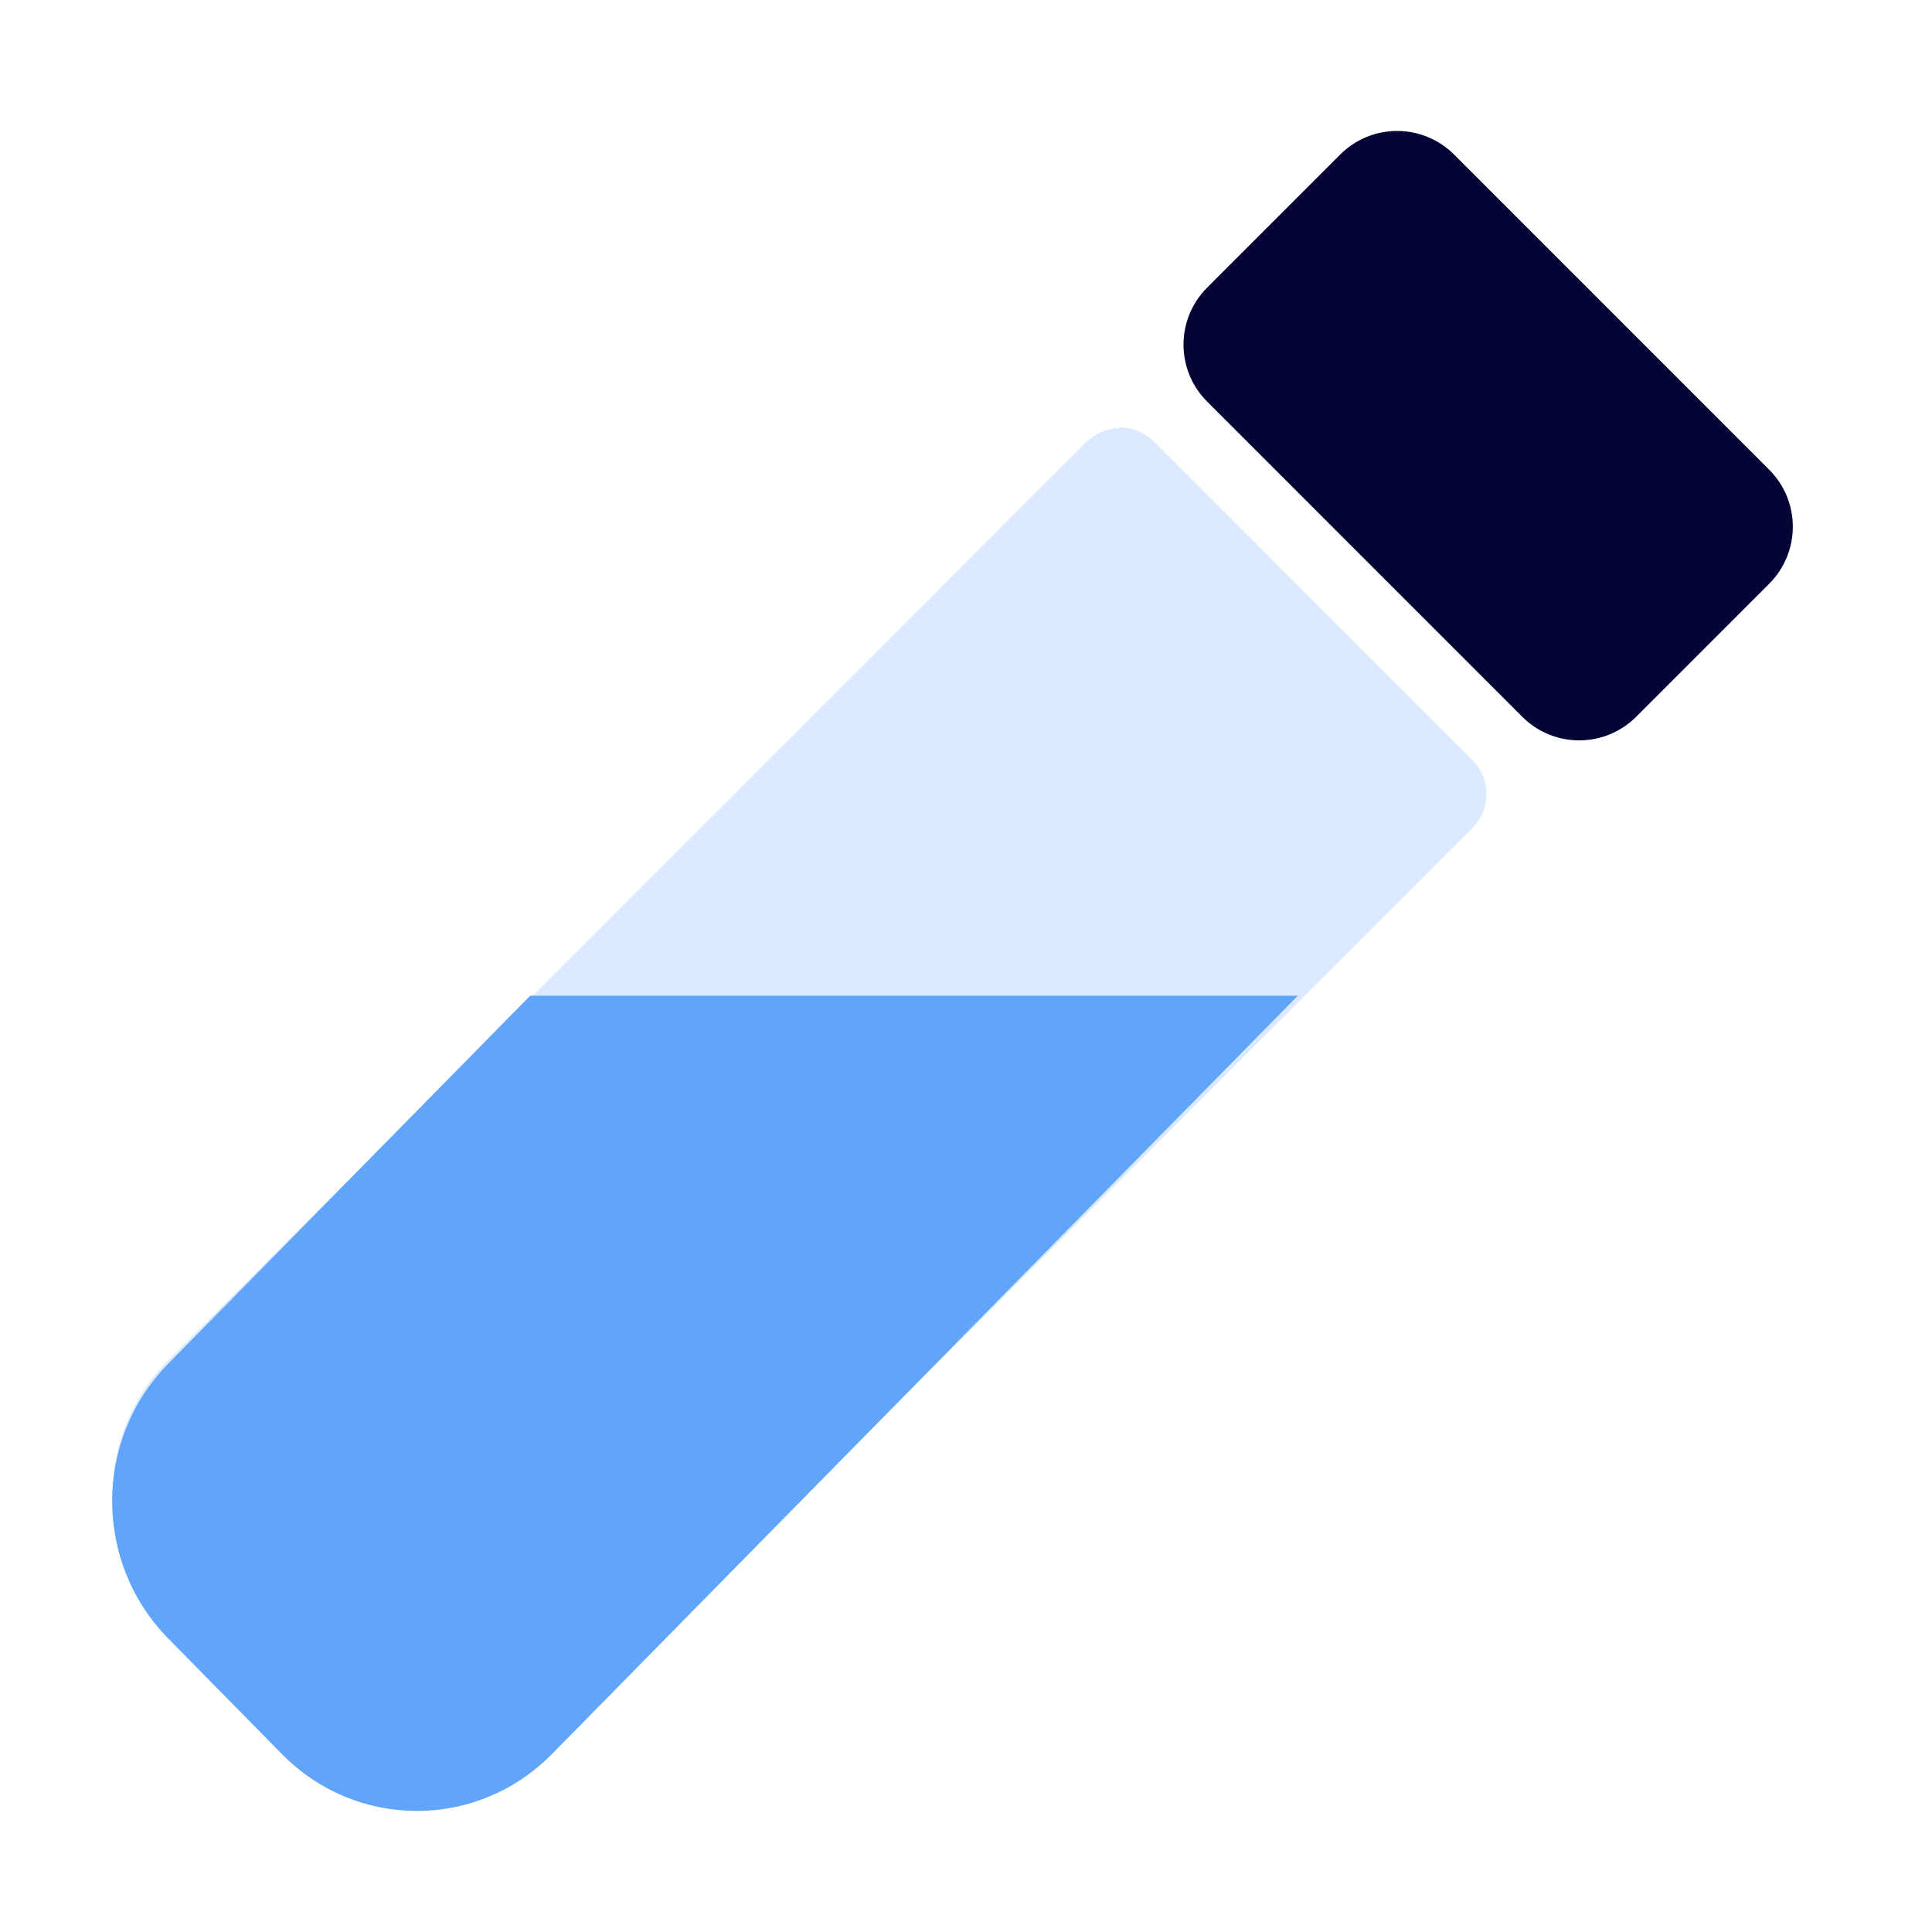
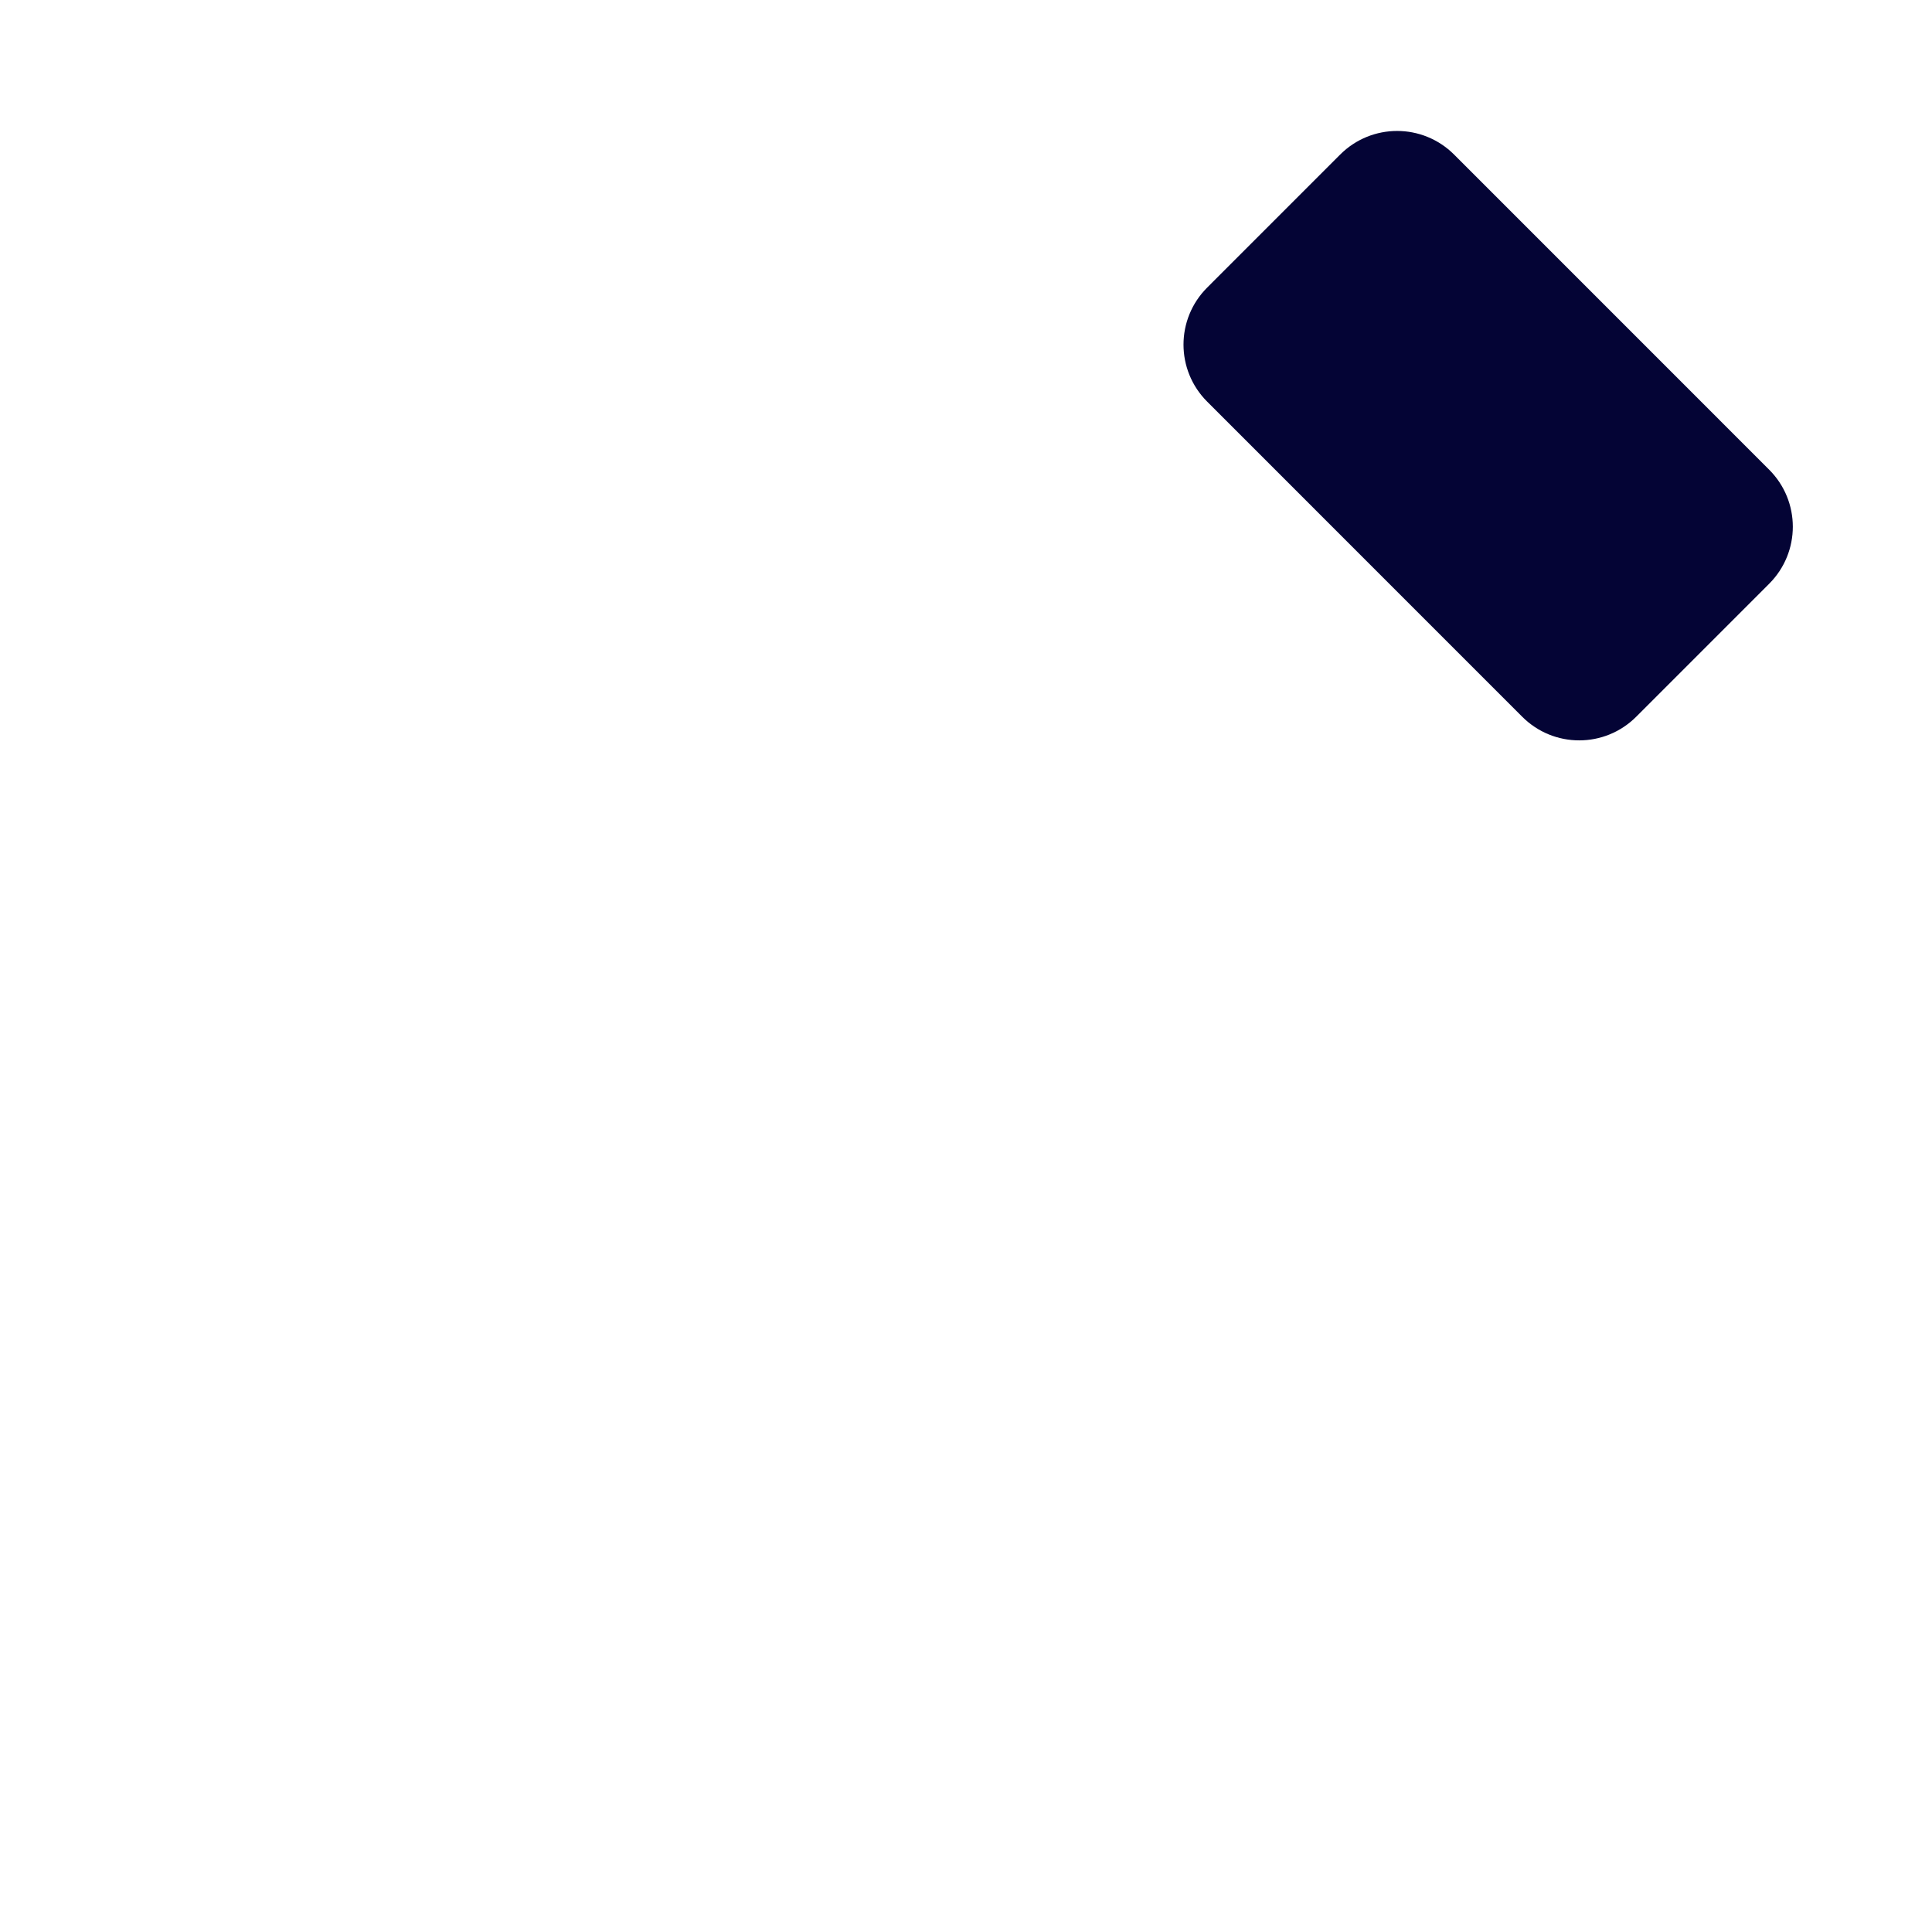
<svg xmlns="http://www.w3.org/2000/svg" width="69" height="69" viewBox="0 0 69 69" fill="none">
  <g id="Frame 483421">
    <g id="Group 437">
-       <path id="Vector" d="M40.014 15.287C39.581 15.287 39.147 15.46 38.8 15.785L6.03 48.56C3.342 51.249 3.342 55.584 6.03 58.272L10.105 62.348C11.449 63.692 13.205 64.364 14.96 64.364C16.716 64.364 18.472 63.692 19.816 62.348L52.586 29.573C53.258 28.901 53.258 27.817 52.586 27.145L41.206 15.764C40.881 15.439 40.426 15.265 39.993 15.265L40.014 15.287Z" fill="#DBEAFE" />
-       <path id="Intersect" d="M46.352 35.56H18.936L6.01 48.702C3.337 51.419 3.337 55.802 6.01 58.519L10.062 62.639C11.398 63.998 13.144 64.677 14.89 64.677C16.636 64.677 18.382 63.998 19.718 62.639L46.352 35.56Z" fill="#60A5FA" />
      <path id="Vector_2" d="M49.897 4.677C49.16 4.677 48.423 4.959 47.86 5.523L43.114 10.27C41.986 11.397 41.986 13.218 43.114 14.345L54.363 25.596C54.926 26.16 55.663 26.442 56.4 26.442C57.137 26.442 57.874 26.16 58.438 25.596L63.184 20.849C64.311 19.722 64.311 17.901 63.184 16.774L51.935 5.523C51.371 4.959 50.634 4.677 49.897 4.677Z" fill="#040435" />
    </g>
  </g>
</svg>